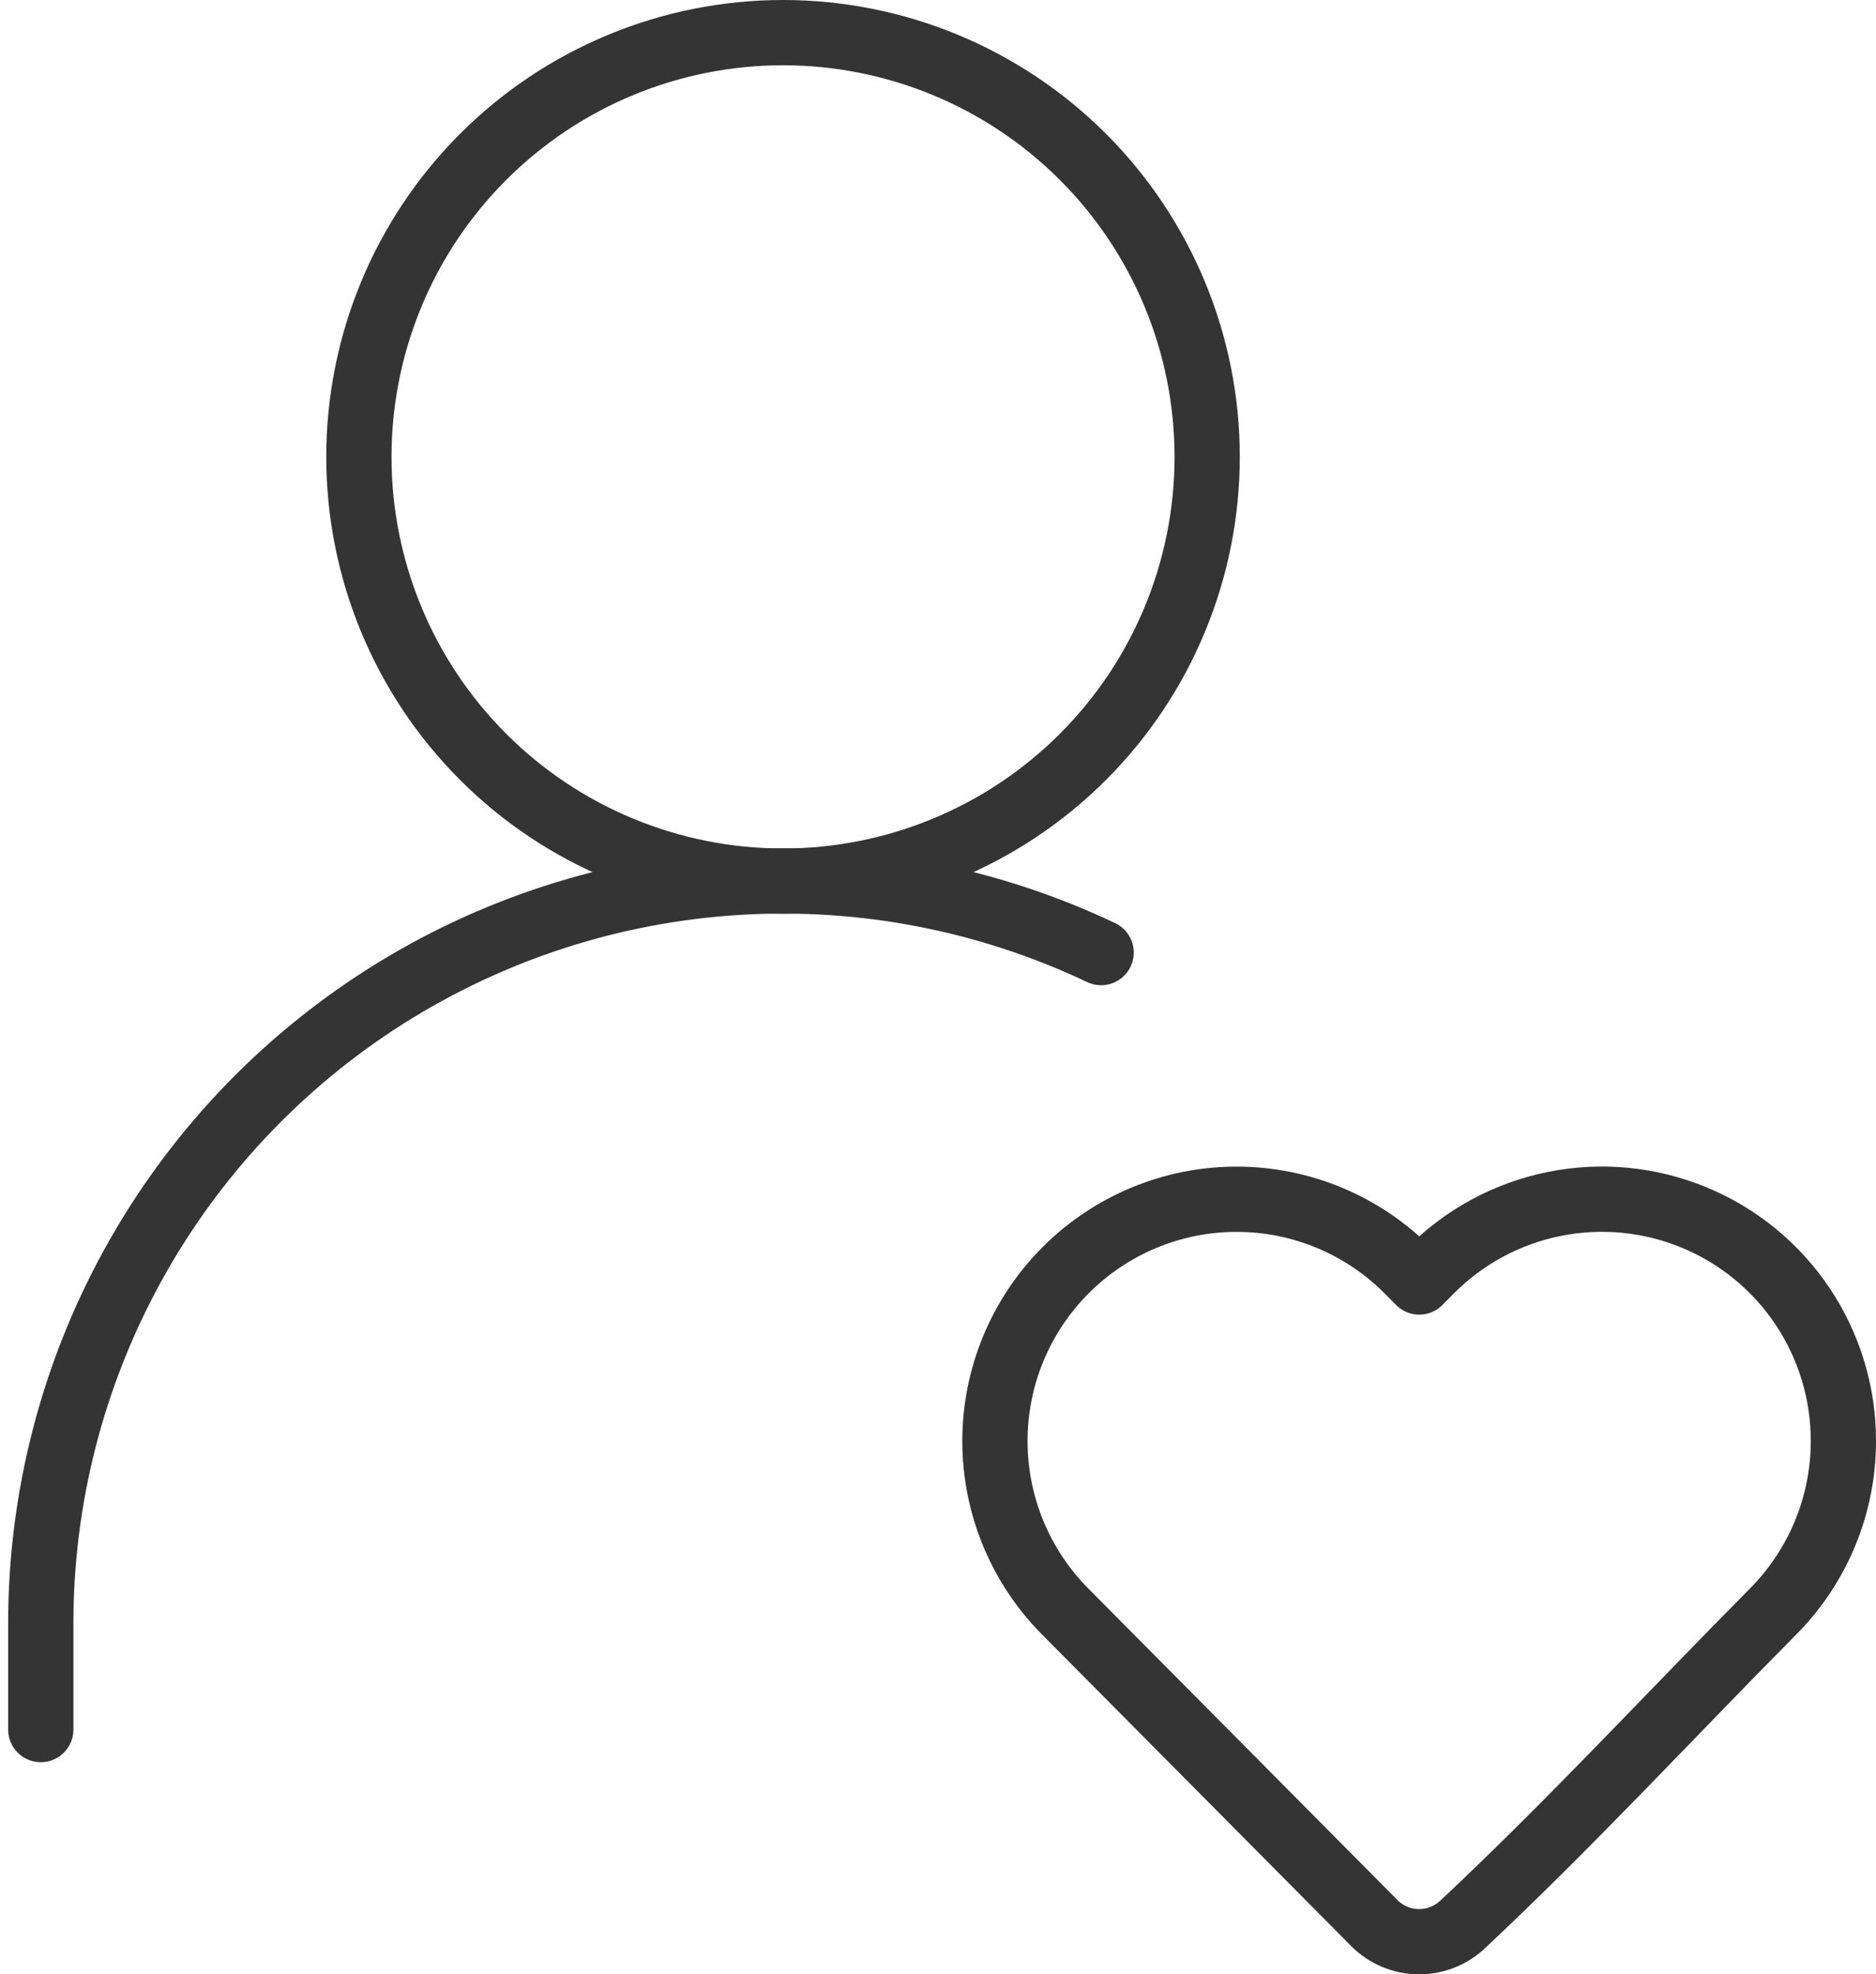
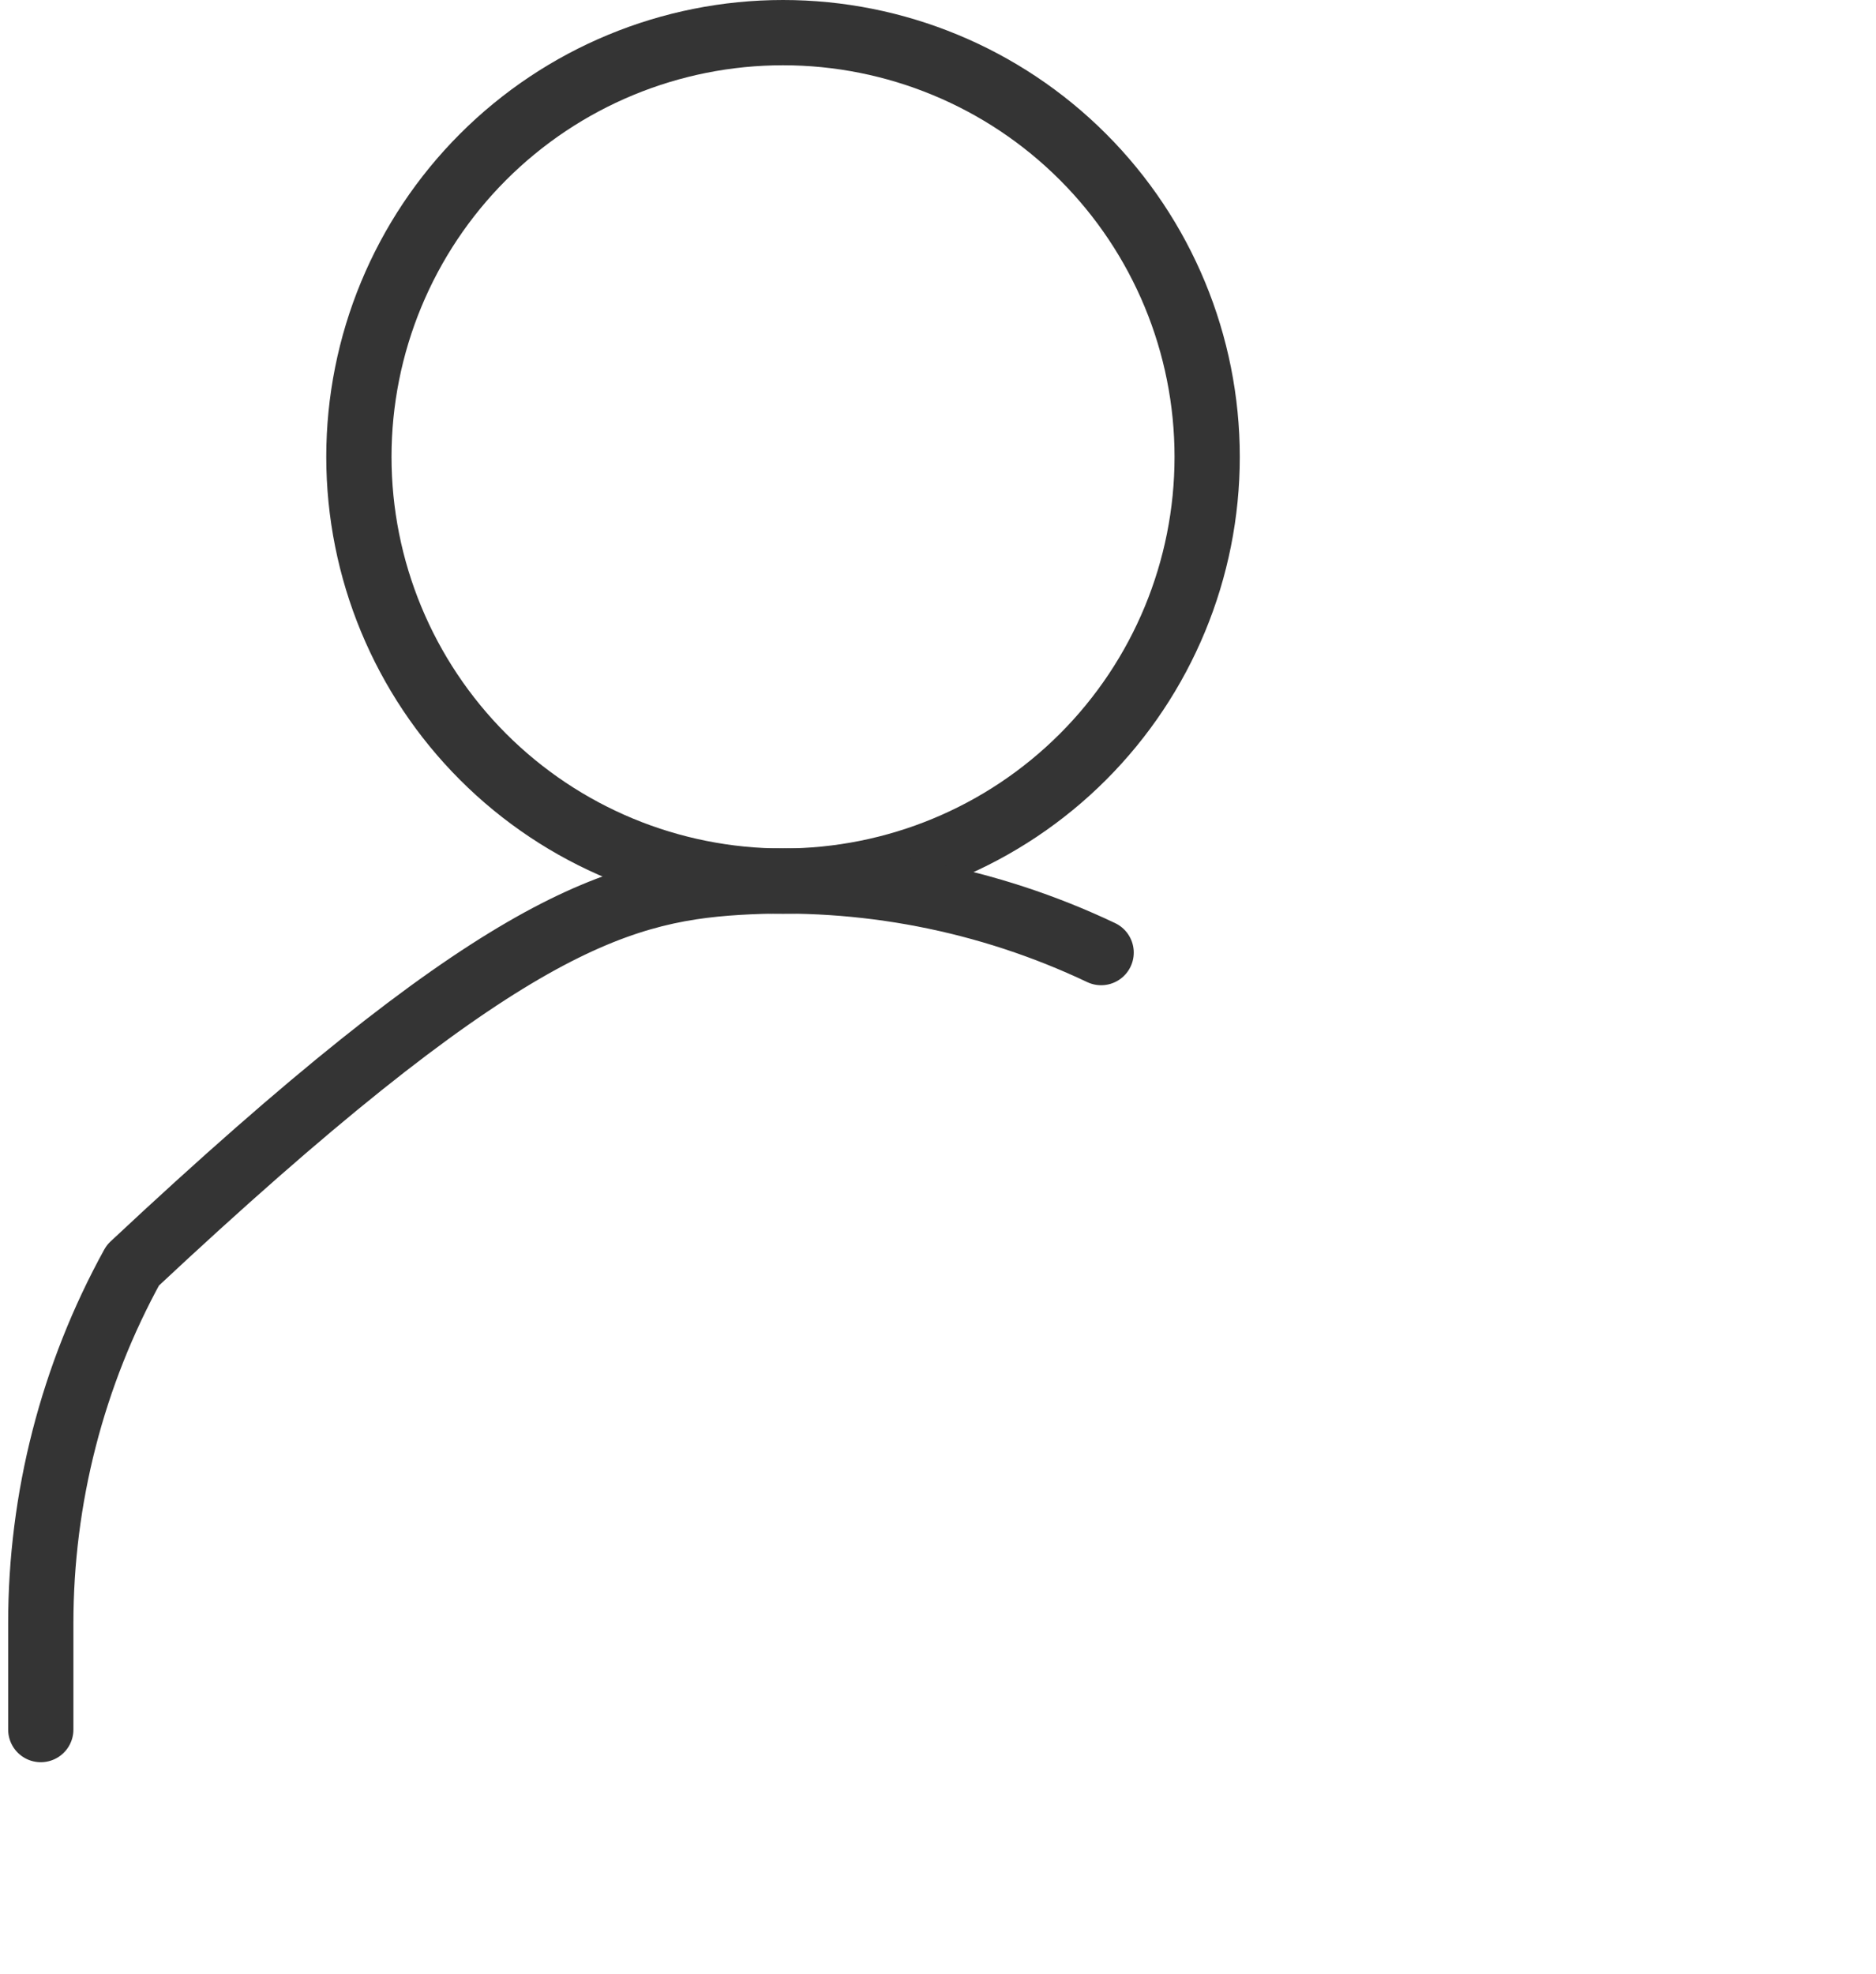
<svg xmlns="http://www.w3.org/2000/svg" fill="none" viewBox="0 0 115 121" height="121" width="115">
  <path stroke-linejoin="round" stroke-linecap="round" stroke-width="4" stroke="#343434" d="M48 54C54.896 54 61.509 51.261 66.385 46.385C71.261 41.509 74 34.896 74 28C74 21.104 71.261 14.491 66.385 9.615C61.509 4.739 54.896 2 48 2C41.104 2 34.491 4.739 29.615 9.615C24.739 14.491 22 21.104 22 28C22 34.896 24.739 41.509 29.615 46.385C34.491 51.261 41.104 54 48 54Z" />
-   <path stroke-linejoin="round" stroke-width="4" stroke="#343434" d="M113.001 88.32C113 92.231 111.453 95.983 108.698 98.759C102.354 105.155 96.198 111.824 89.614 117.986C88.878 118.658 87.913 119.021 86.917 119C85.921 118.98 84.971 118.577 84.264 117.875L65.297 98.766C62.538 95.989 60.99 92.234 60.99 88.32C60.99 84.406 62.538 80.651 65.297 77.874C66.673 76.488 68.31 75.387 70.113 74.636C71.917 73.884 73.851 73.498 75.804 73.498C77.758 73.498 79.692 73.884 81.496 74.636C83.299 75.387 84.936 76.488 86.312 77.874L87.001 78.57L87.69 77.874C89.756 75.79 92.395 74.368 95.272 73.787C98.149 73.206 101.133 73.494 103.846 74.614C106.559 75.733 108.878 77.634 110.508 80.075C112.138 82.515 113.006 85.385 113.001 88.32Z" />
-   <path stroke-linejoin="round" stroke-linecap="round" stroke-width="4" stroke="#343434" d="M2.5 106V99.5C2.498 91.823 4.439 84.271 8.142 77.546C11.844 70.821 17.188 65.143 23.675 61.039C30.163 56.935 37.583 54.539 45.246 54.074C52.908 53.609 60.564 55.091 67.5 58.381" />
+   <path stroke-linejoin="round" stroke-linecap="round" stroke-width="4" stroke="#343434" d="M2.5 106V99.5C2.498 91.823 4.439 84.271 8.142 77.546C30.163 56.935 37.583 54.539 45.246 54.074C52.908 53.609 60.564 55.091 67.5 58.381" />
</svg>